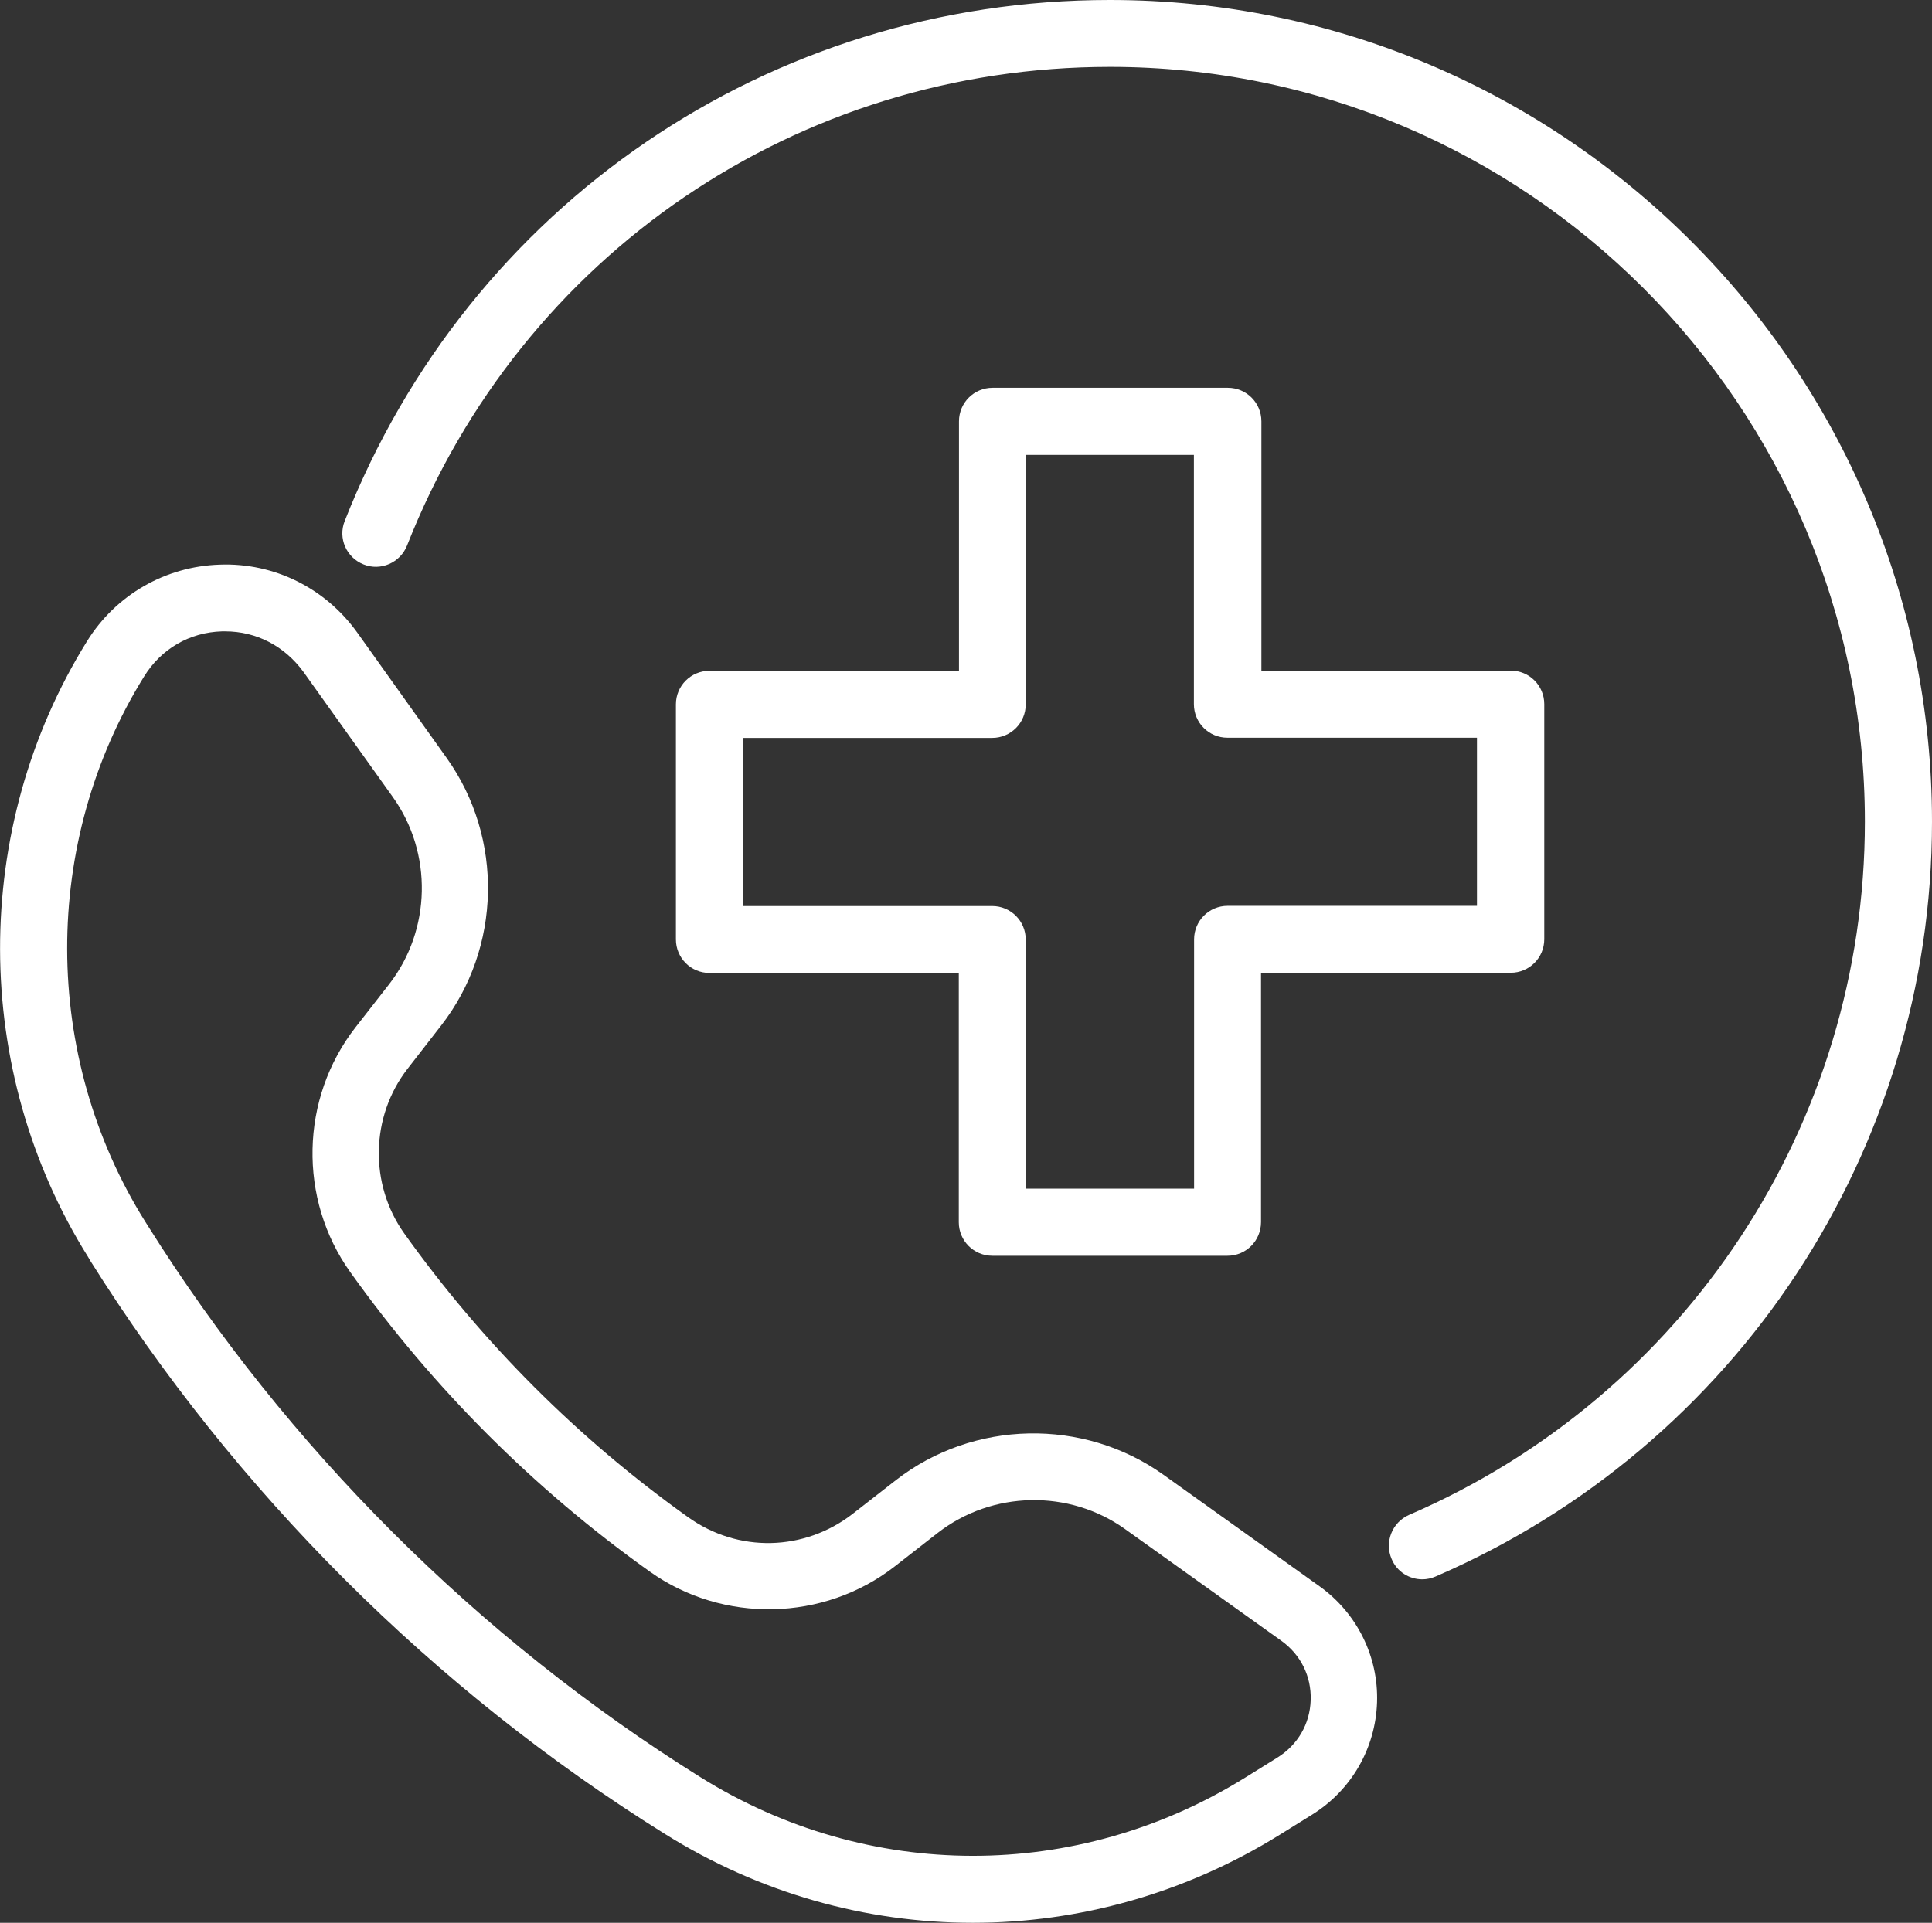
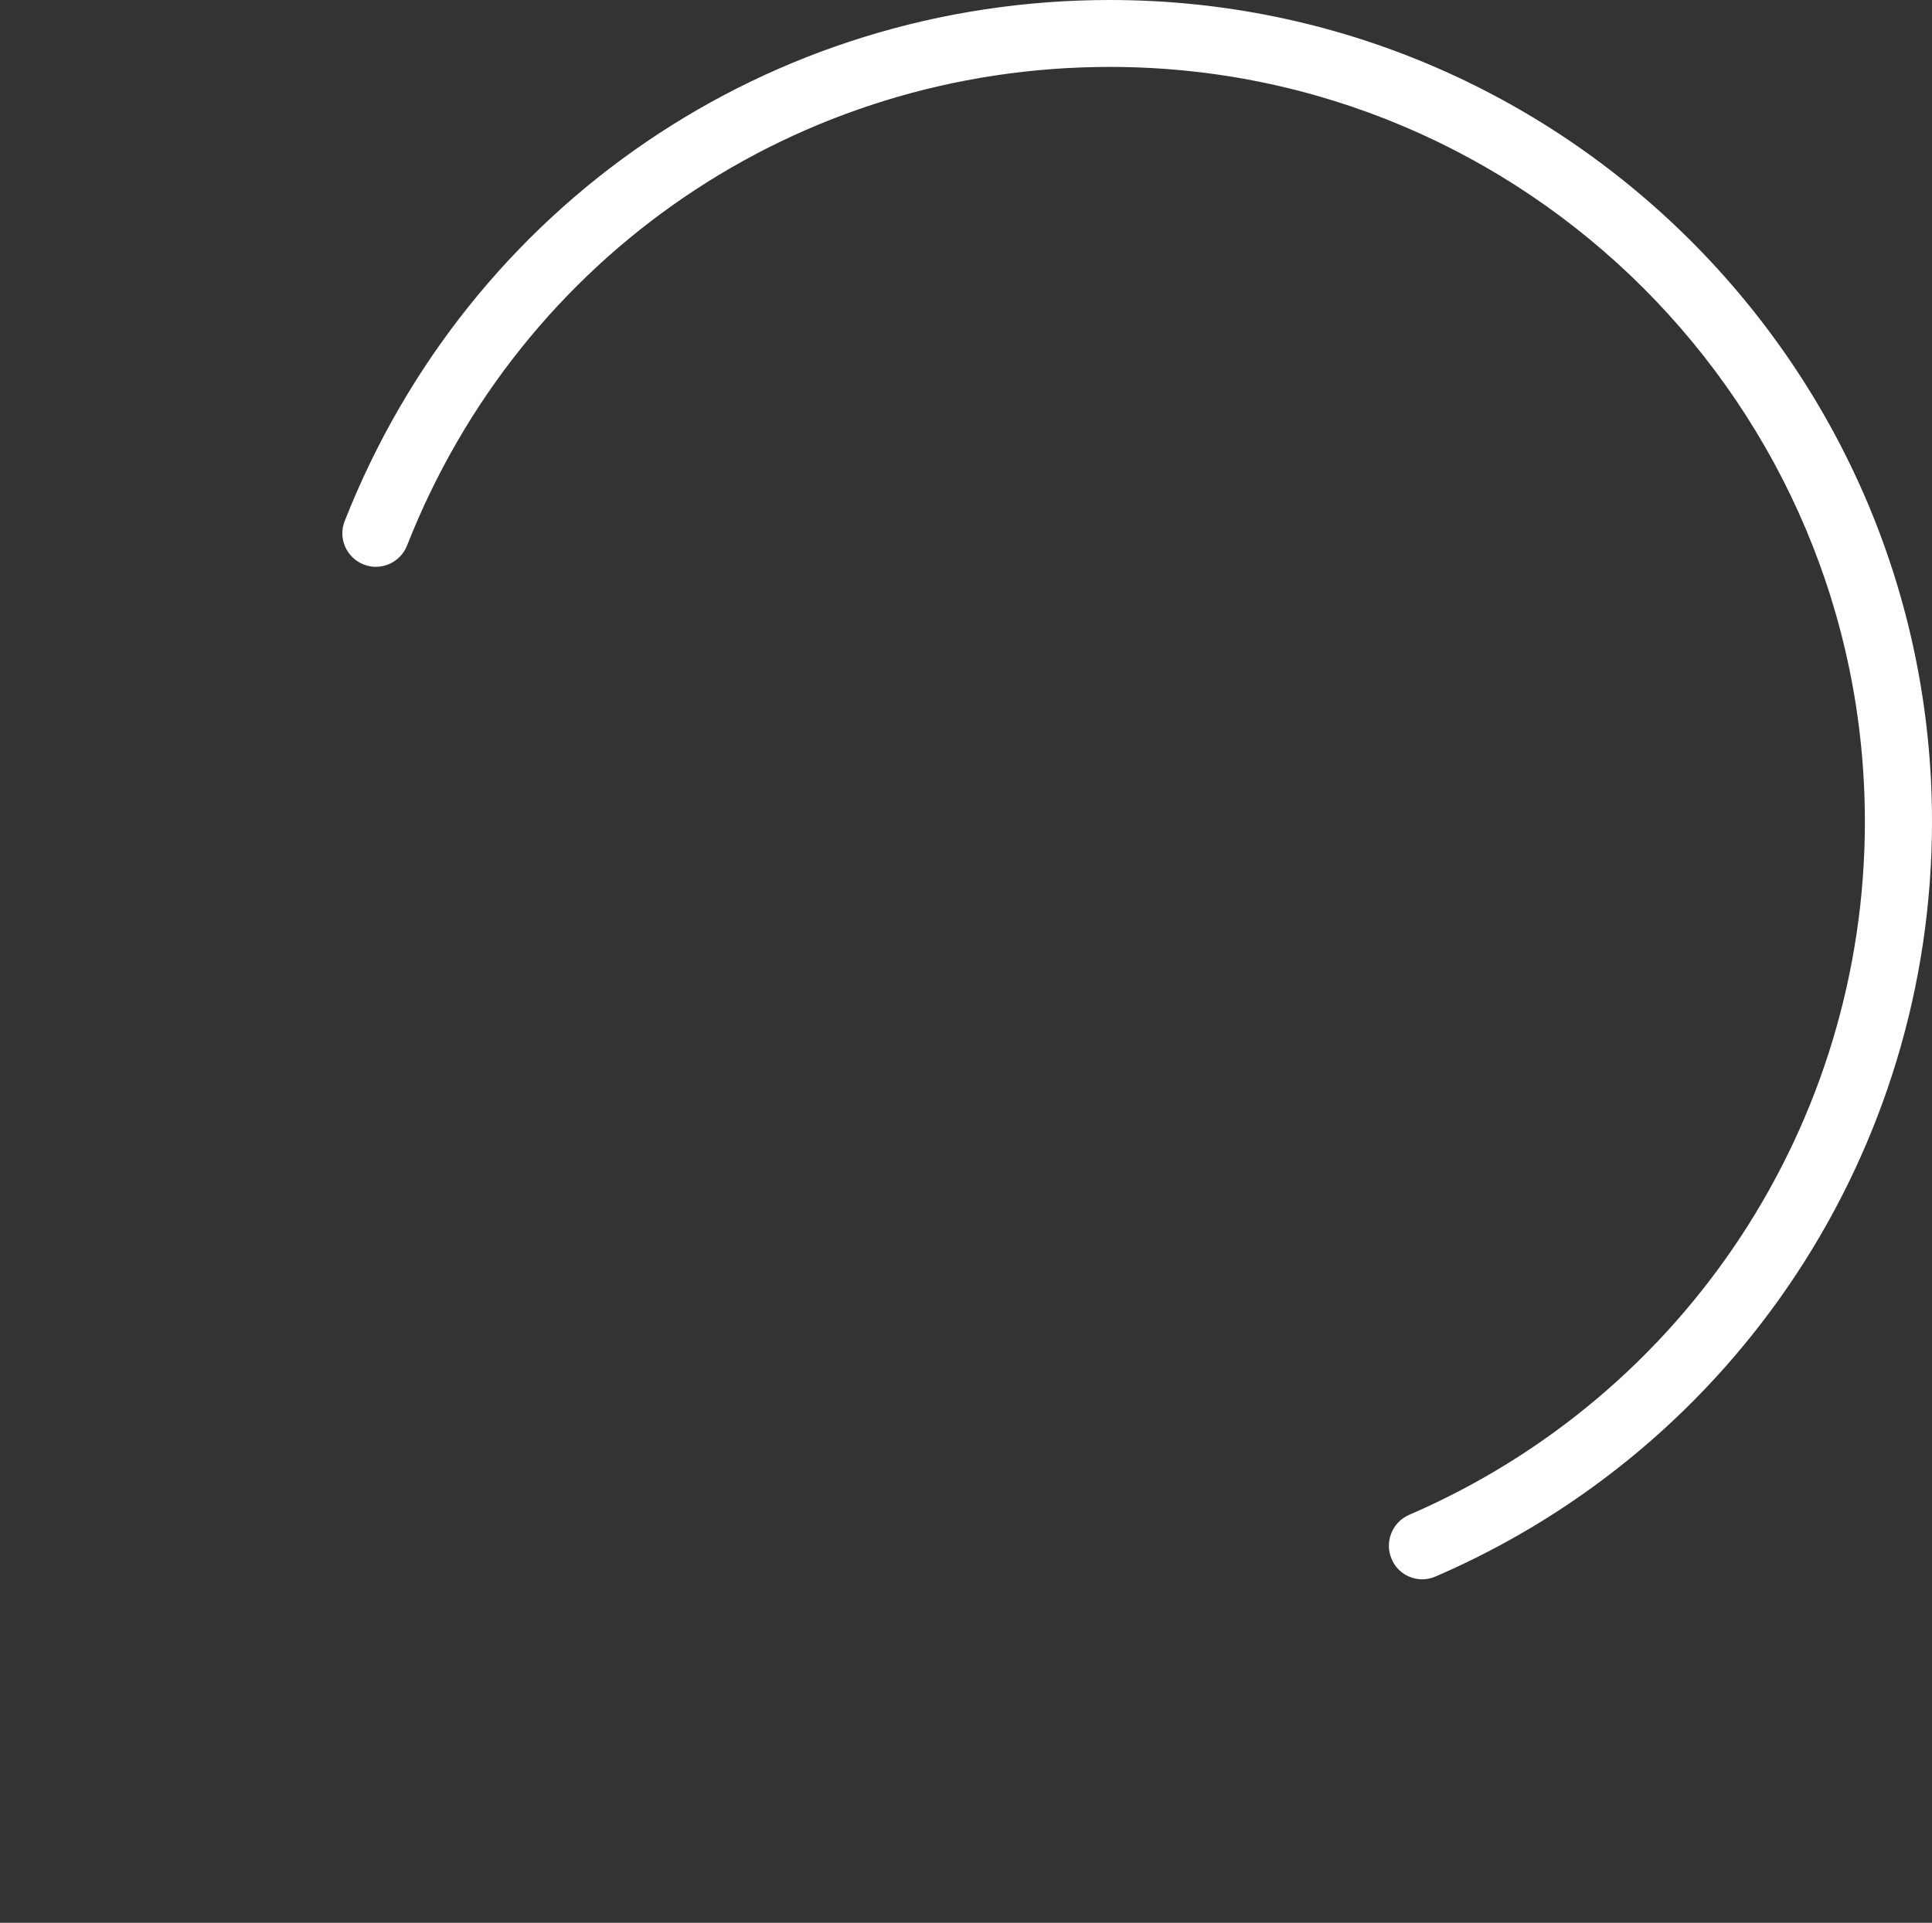
<svg xmlns="http://www.w3.org/2000/svg" version="1.1" id="Ebene_1" x="0px" y="0px" viewBox="0 0 101.9 101.44" style="enable-background:new 0 0 101.9 101.44;" xml:space="preserve">
  <rect x="0" y="0" width="101.9" height="101.44" fill="#333333" stroke="none" />
  <style type="text/css">
	.st0{fill:#FFFFFF;}
	.st1{fill:none;stroke:#FFFFFF;stroke-width:4.247;stroke-linecap:round;stroke-linejoin:round;stroke-miterlimit:10;}
	.st2{fill:none;stroke:#FFFFFF;stroke-width:3.829;stroke-linecap:round;stroke-linejoin:round;stroke-miterlimit:10;}
	.st3{fill:none;stroke:#FFFFFF;stroke-width:3.1;stroke-linecap:round;stroke-linejoin:round;stroke-miterlimit:10;}
</style>
  <g>
    <path class="st0" d="M75.02,83.32c-0.69,0-1.34-0.4-1.62-1.07c-0.39-0.9,0.03-1.94,0.92-2.33c14.61-6.31,24.04-20.66,24.04-36.57   c0-21.96-17.86-39.82-39.82-39.82c-16.48,0-31.04,9.91-37.07,25.25c-0.36,0.91-1.39,1.36-2.29,1c-0.91-0.36-1.36-1.38-1-2.29   C24.75,10.79,40.59,0,58.54,0c23.91,0,43.36,19.45,43.36,43.35c0,17.32-10.28,32.95-26.18,39.82   C75.49,83.27,75.25,83.32,75.02,83.32" />
-     <path class="st0" d="M54.11,62.71h8.87V49.56c0-0.98,0.79-1.77,1.77-1.77H77.9v-8.87H64.74c-0.98,0-1.77-0.79-1.77-1.77V24h-8.87   v13.16c0,0.98-0.79,1.77-1.77,1.77H39.18v8.87h13.15c0.98,0,1.77,0.79,1.77,1.77V62.71z M64.74,66.25H52.34   c-0.98,0-1.77-0.79-1.77-1.77V51.33H37.42c-0.98,0-1.77-0.79-1.77-1.77v-12.4c0-0.98,0.79-1.77,1.77-1.77h13.16V22.23   c0-0.98,0.79-1.77,1.77-1.77h12.41c0.98,0,1.77,0.79,1.77,1.77v13.15h13.15c0.98,0,1.77,0.79,1.77,1.77v12.4   c0,0.98-0.79,1.77-1.77,1.77H66.51v13.15C66.51,65.46,65.72,66.25,64.74,66.25" />
-     <path class="st0" d="M11.88,33.31c-0.06,0-0.11,0-0.17,0c-1.71,0.05-3.21,0.92-4.11,2.38c-5.43,8.74-5.41,20.03,0.06,28.76   l0.12,0.19c7.34,11.71,17.42,21.78,29.15,29.11c8.85,5.53,19.86,5.54,28.73,0.04l1.72-1.07c1.07-0.67,1.71-1.77,1.75-3.03   c0.04-1.26-0.53-2.4-1.55-3.13h0l-8.24-5.89c-2.95-2.11-7.01-2.03-9.88,0.2l-2.27,1.77c-3.74,2.91-9.06,3.02-12.92,0.27   c-6.12-4.36-11.43-9.68-15.79-15.79c-2.76-3.86-2.65-9.17,0.27-12.92l1.77-2.27c2.23-2.86,2.31-6.93,0.2-9.88l-4.72-6.61   C15,34.08,13.52,33.31,11.88,33.31 M51.31,101.44c-5.63,0-11.25-1.56-16.26-4.7C22.86,89.14,12.39,78.68,4.76,66.51l-0.11-0.19   c-6.17-9.85-6.2-22.61-0.06-32.49c1.51-2.44,4.13-3.95,7-4.04c2.88-0.11,5.58,1.25,7.25,3.58l4.72,6.62   c3.01,4.22,2.89,10.02-0.29,14.11l-1.77,2.28c-1.96,2.52-2.03,6.09-0.18,8.69c4.14,5.8,9.17,10.83,14.97,14.97   c2.64,1.89,6.13,1.81,8.69-0.18l2.27-1.77c4.09-3.18,9.89-3.3,14.11-0.29l8.24,5.89c1.97,1.41,3.11,3.7,3.03,6.12   c-0.08,2.43-1.36,4.64-3.42,5.92l-1.72,1.07C62.51,99.89,56.91,101.44,51.31,101.44" />
  </g>
</svg>